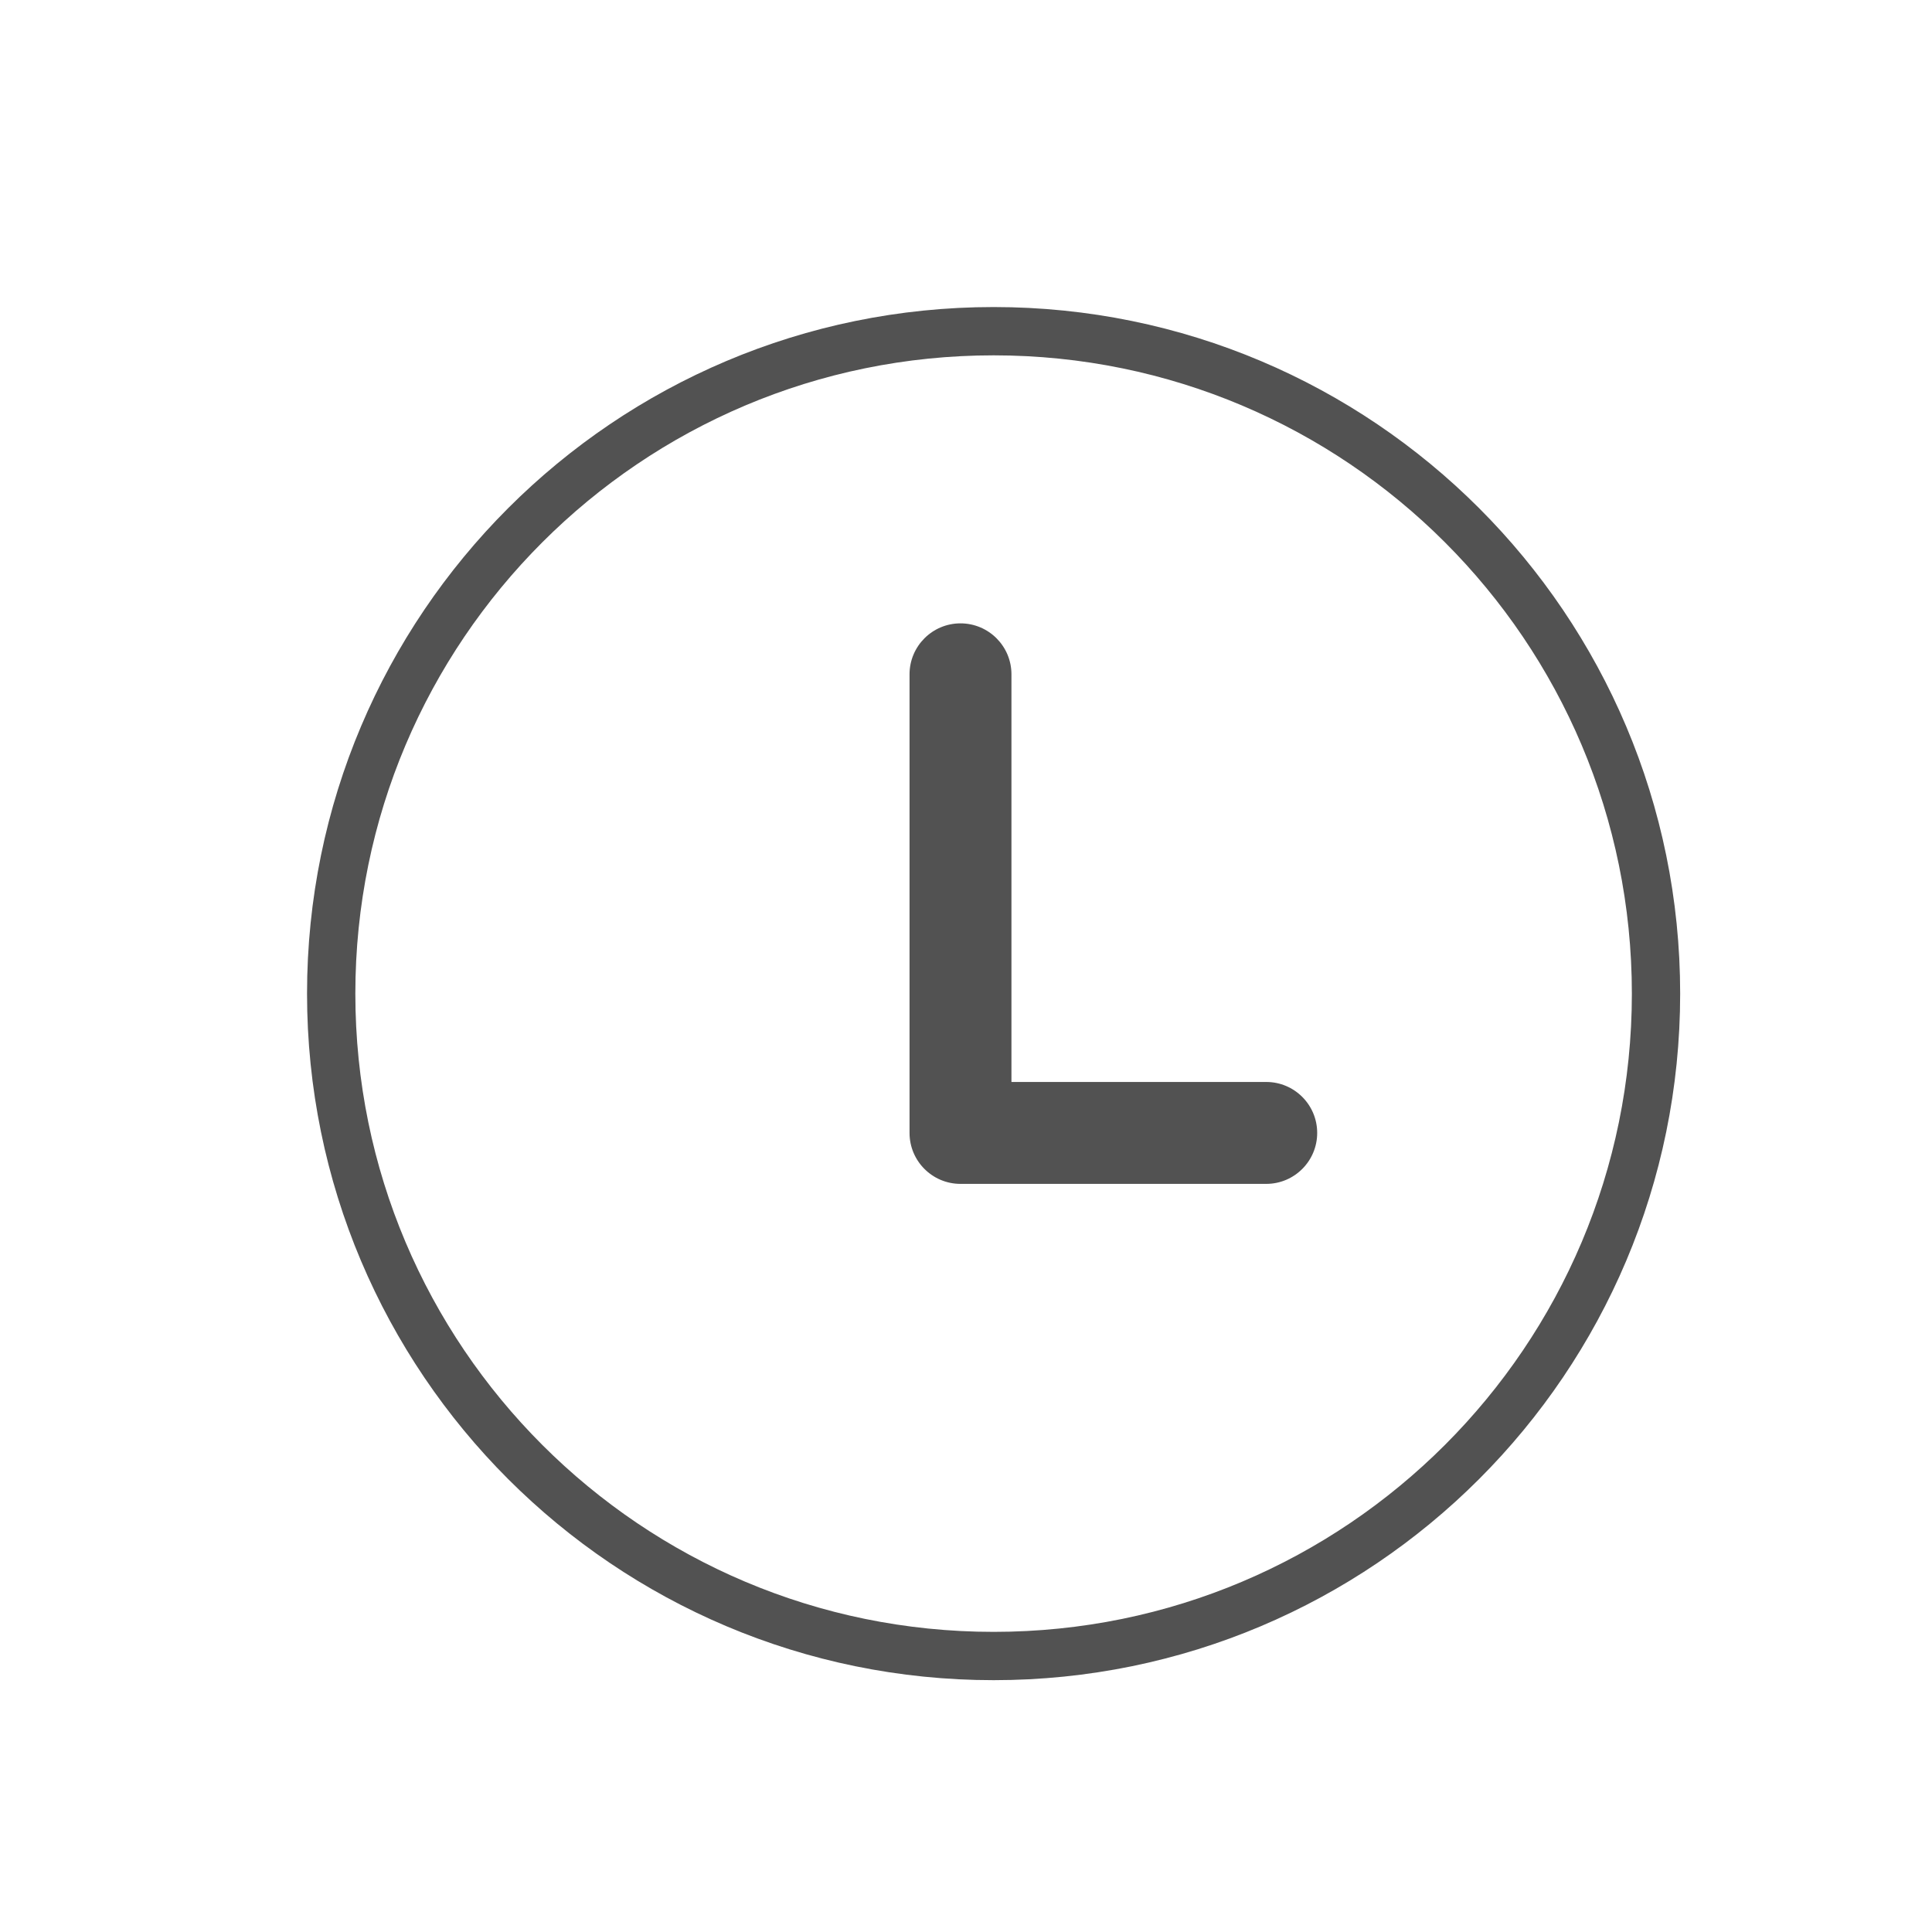
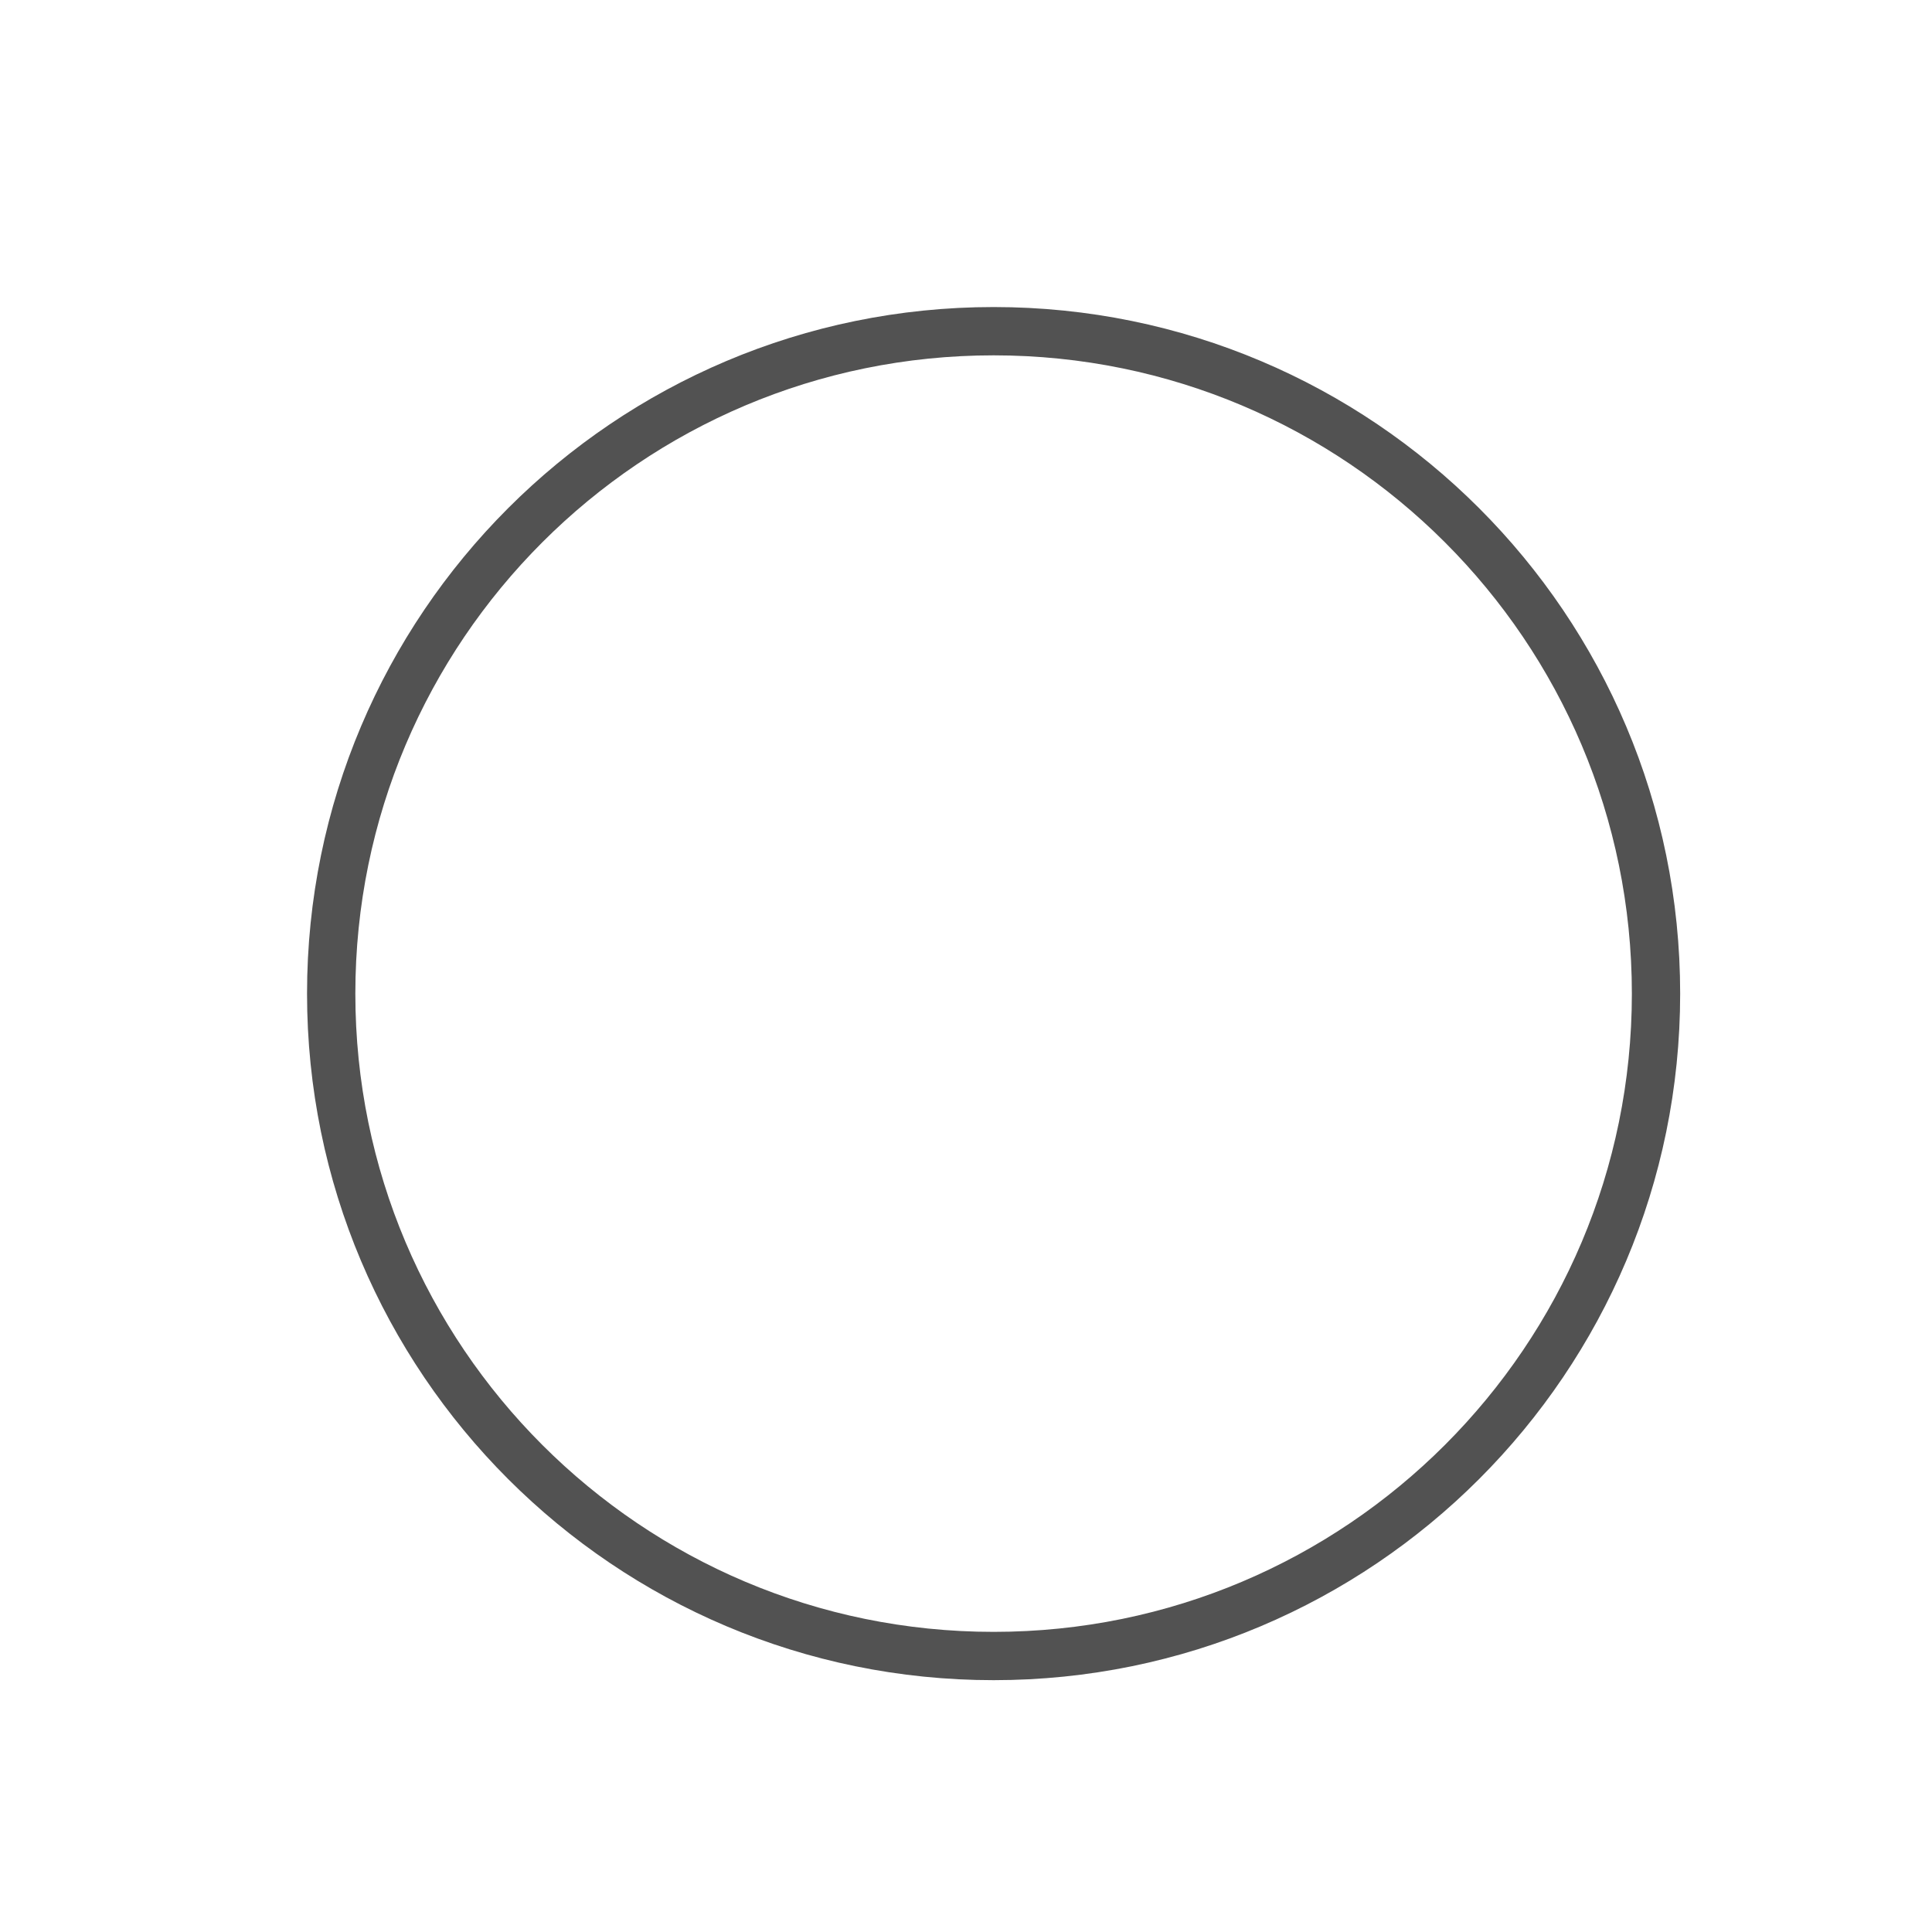
<svg xmlns="http://www.w3.org/2000/svg" width="40" height="40" viewBox="0 0 40 40" fill="none">
  <path d="M20.572 6.857C12.998 6.857 6.857 12.998 6.857 20.572C6.857 28.146 12.998 34.286 20.572 34.286C28.146 34.286 34.286 28.146 34.286 20.572C34.286 12.998 28.146 6.857 20.572 6.857Z" stroke="#525252" />
-   <path d="M26.216 24.511H19.886C19.303 24.511 18.831 24.038 18.831 23.456V13.961C18.831 13.379 19.303 12.906 19.886 12.906C20.469 12.906 20.941 13.379 20.941 13.961V22.401H26.216C26.798 22.401 27.271 22.873 27.271 23.456C27.271 24.038 26.798 24.511 26.216 24.511Z" fill="#525252" />
</svg>